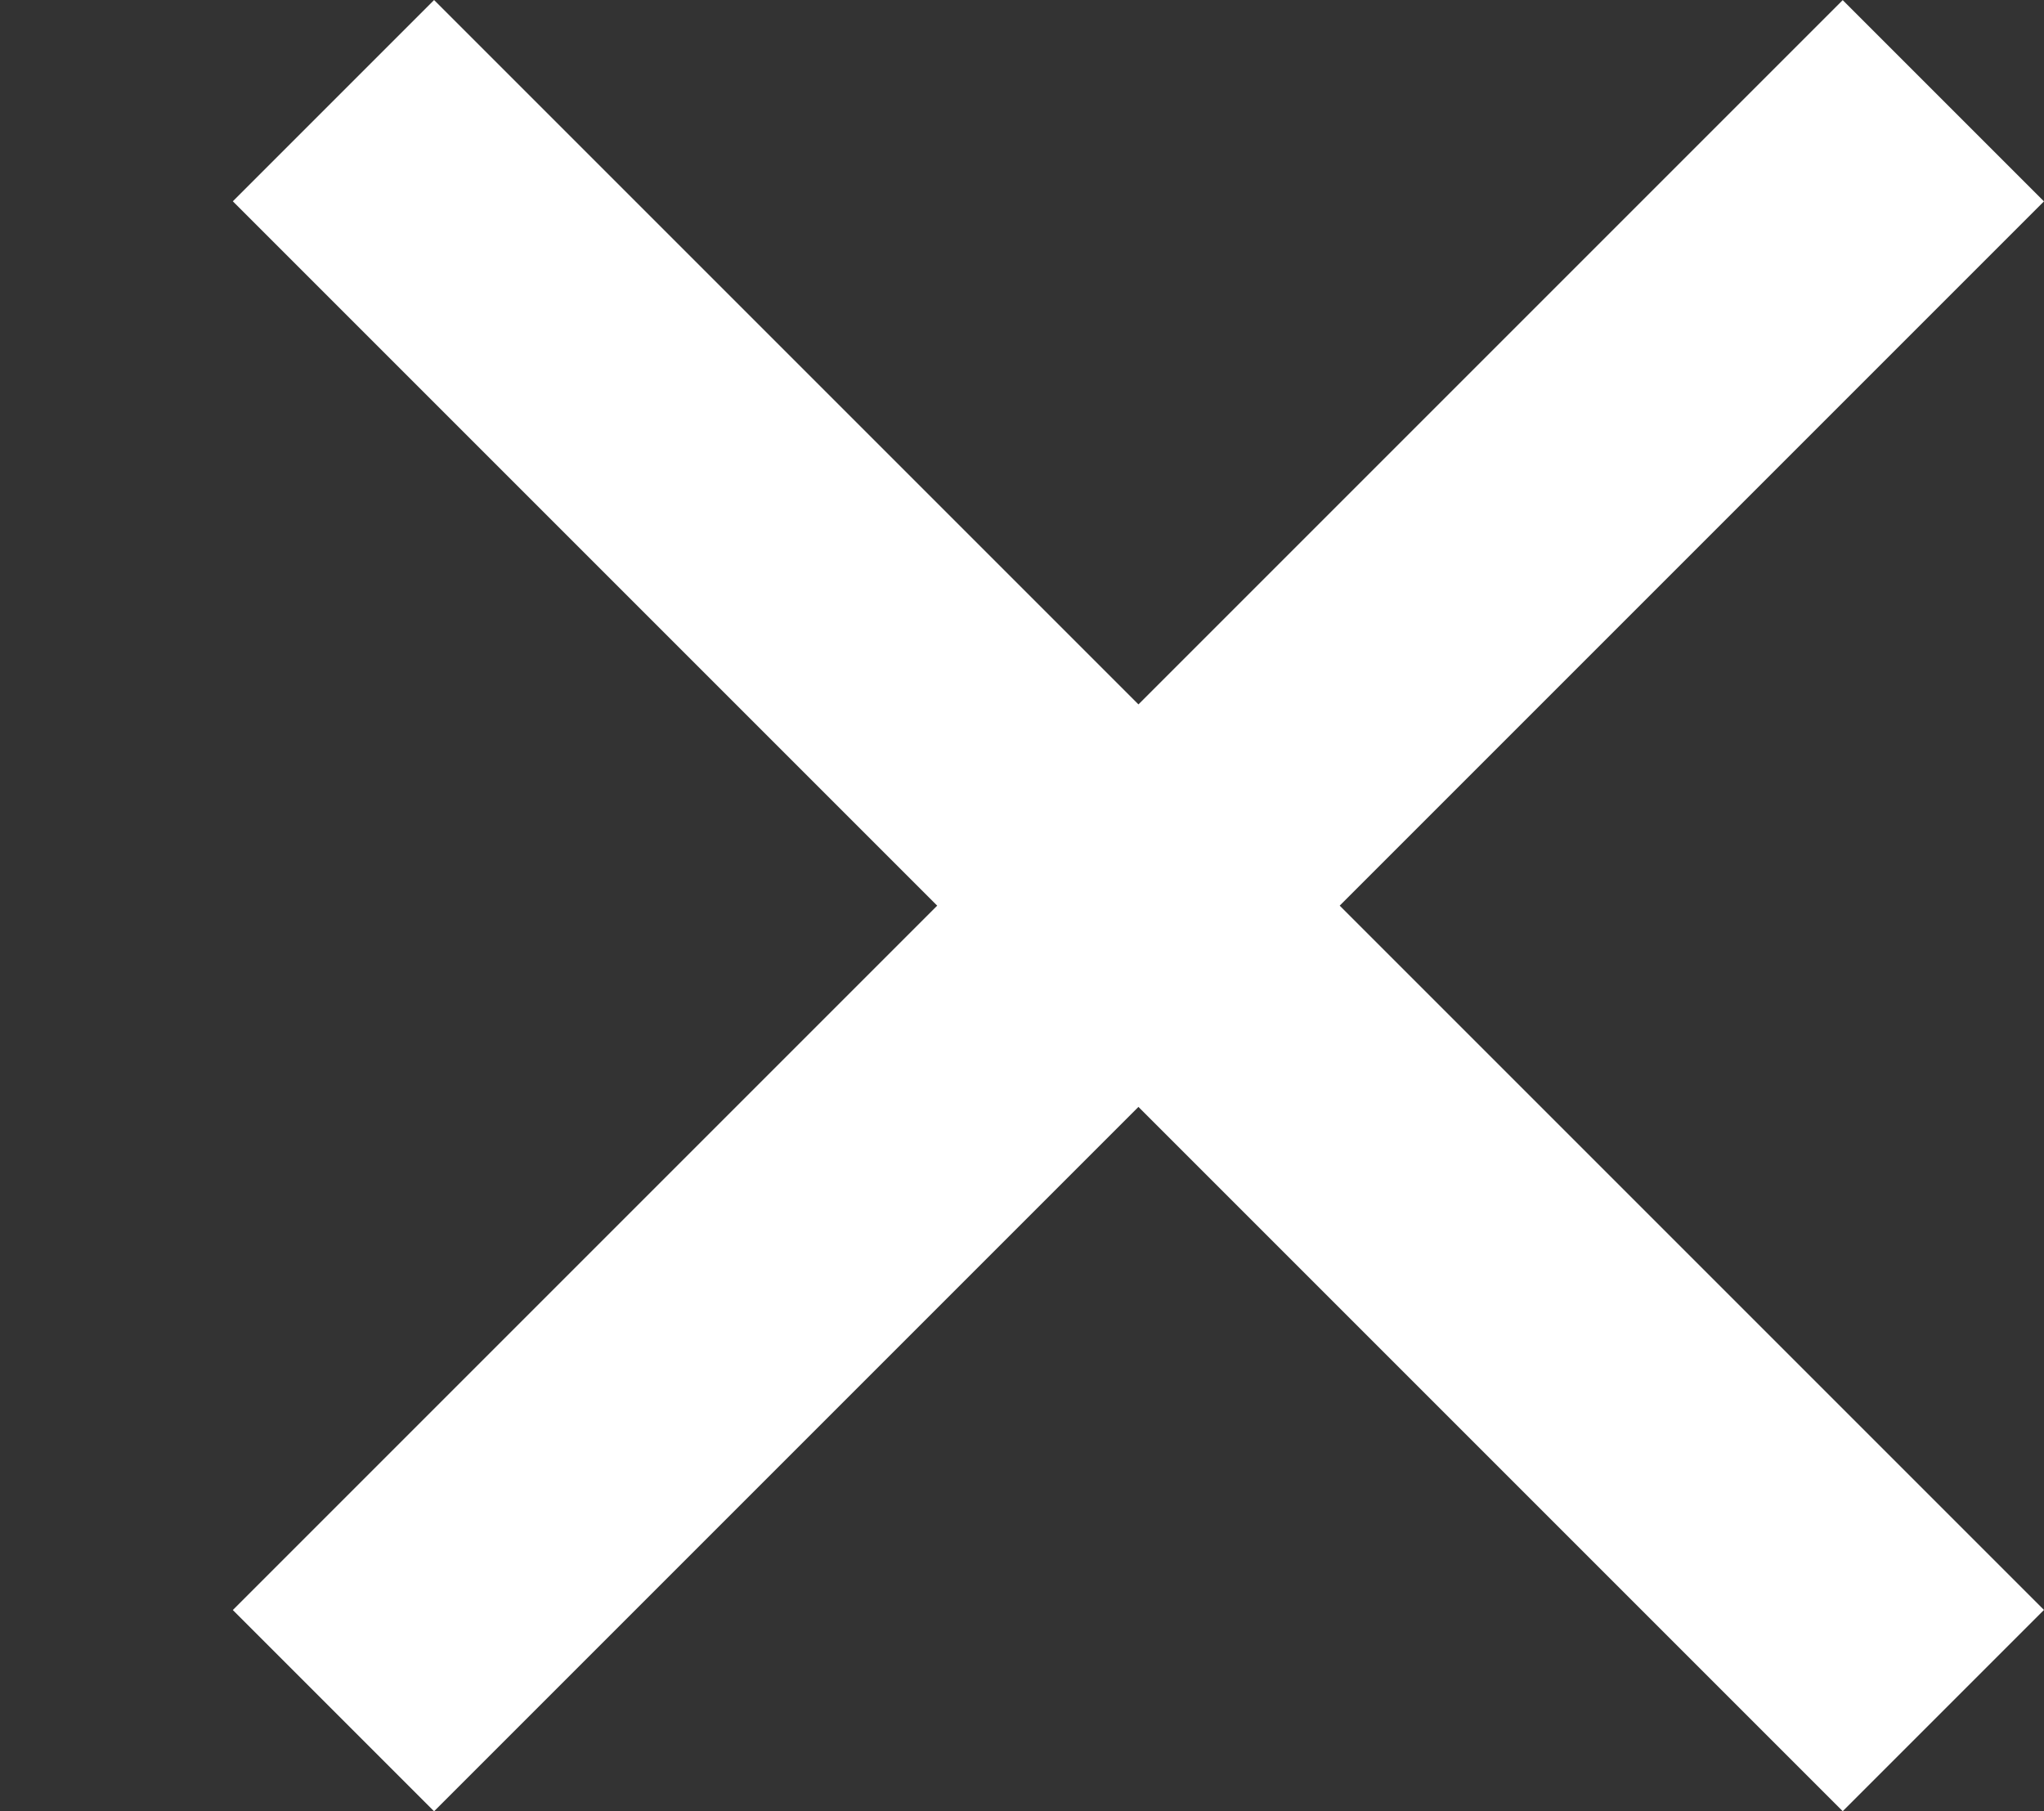
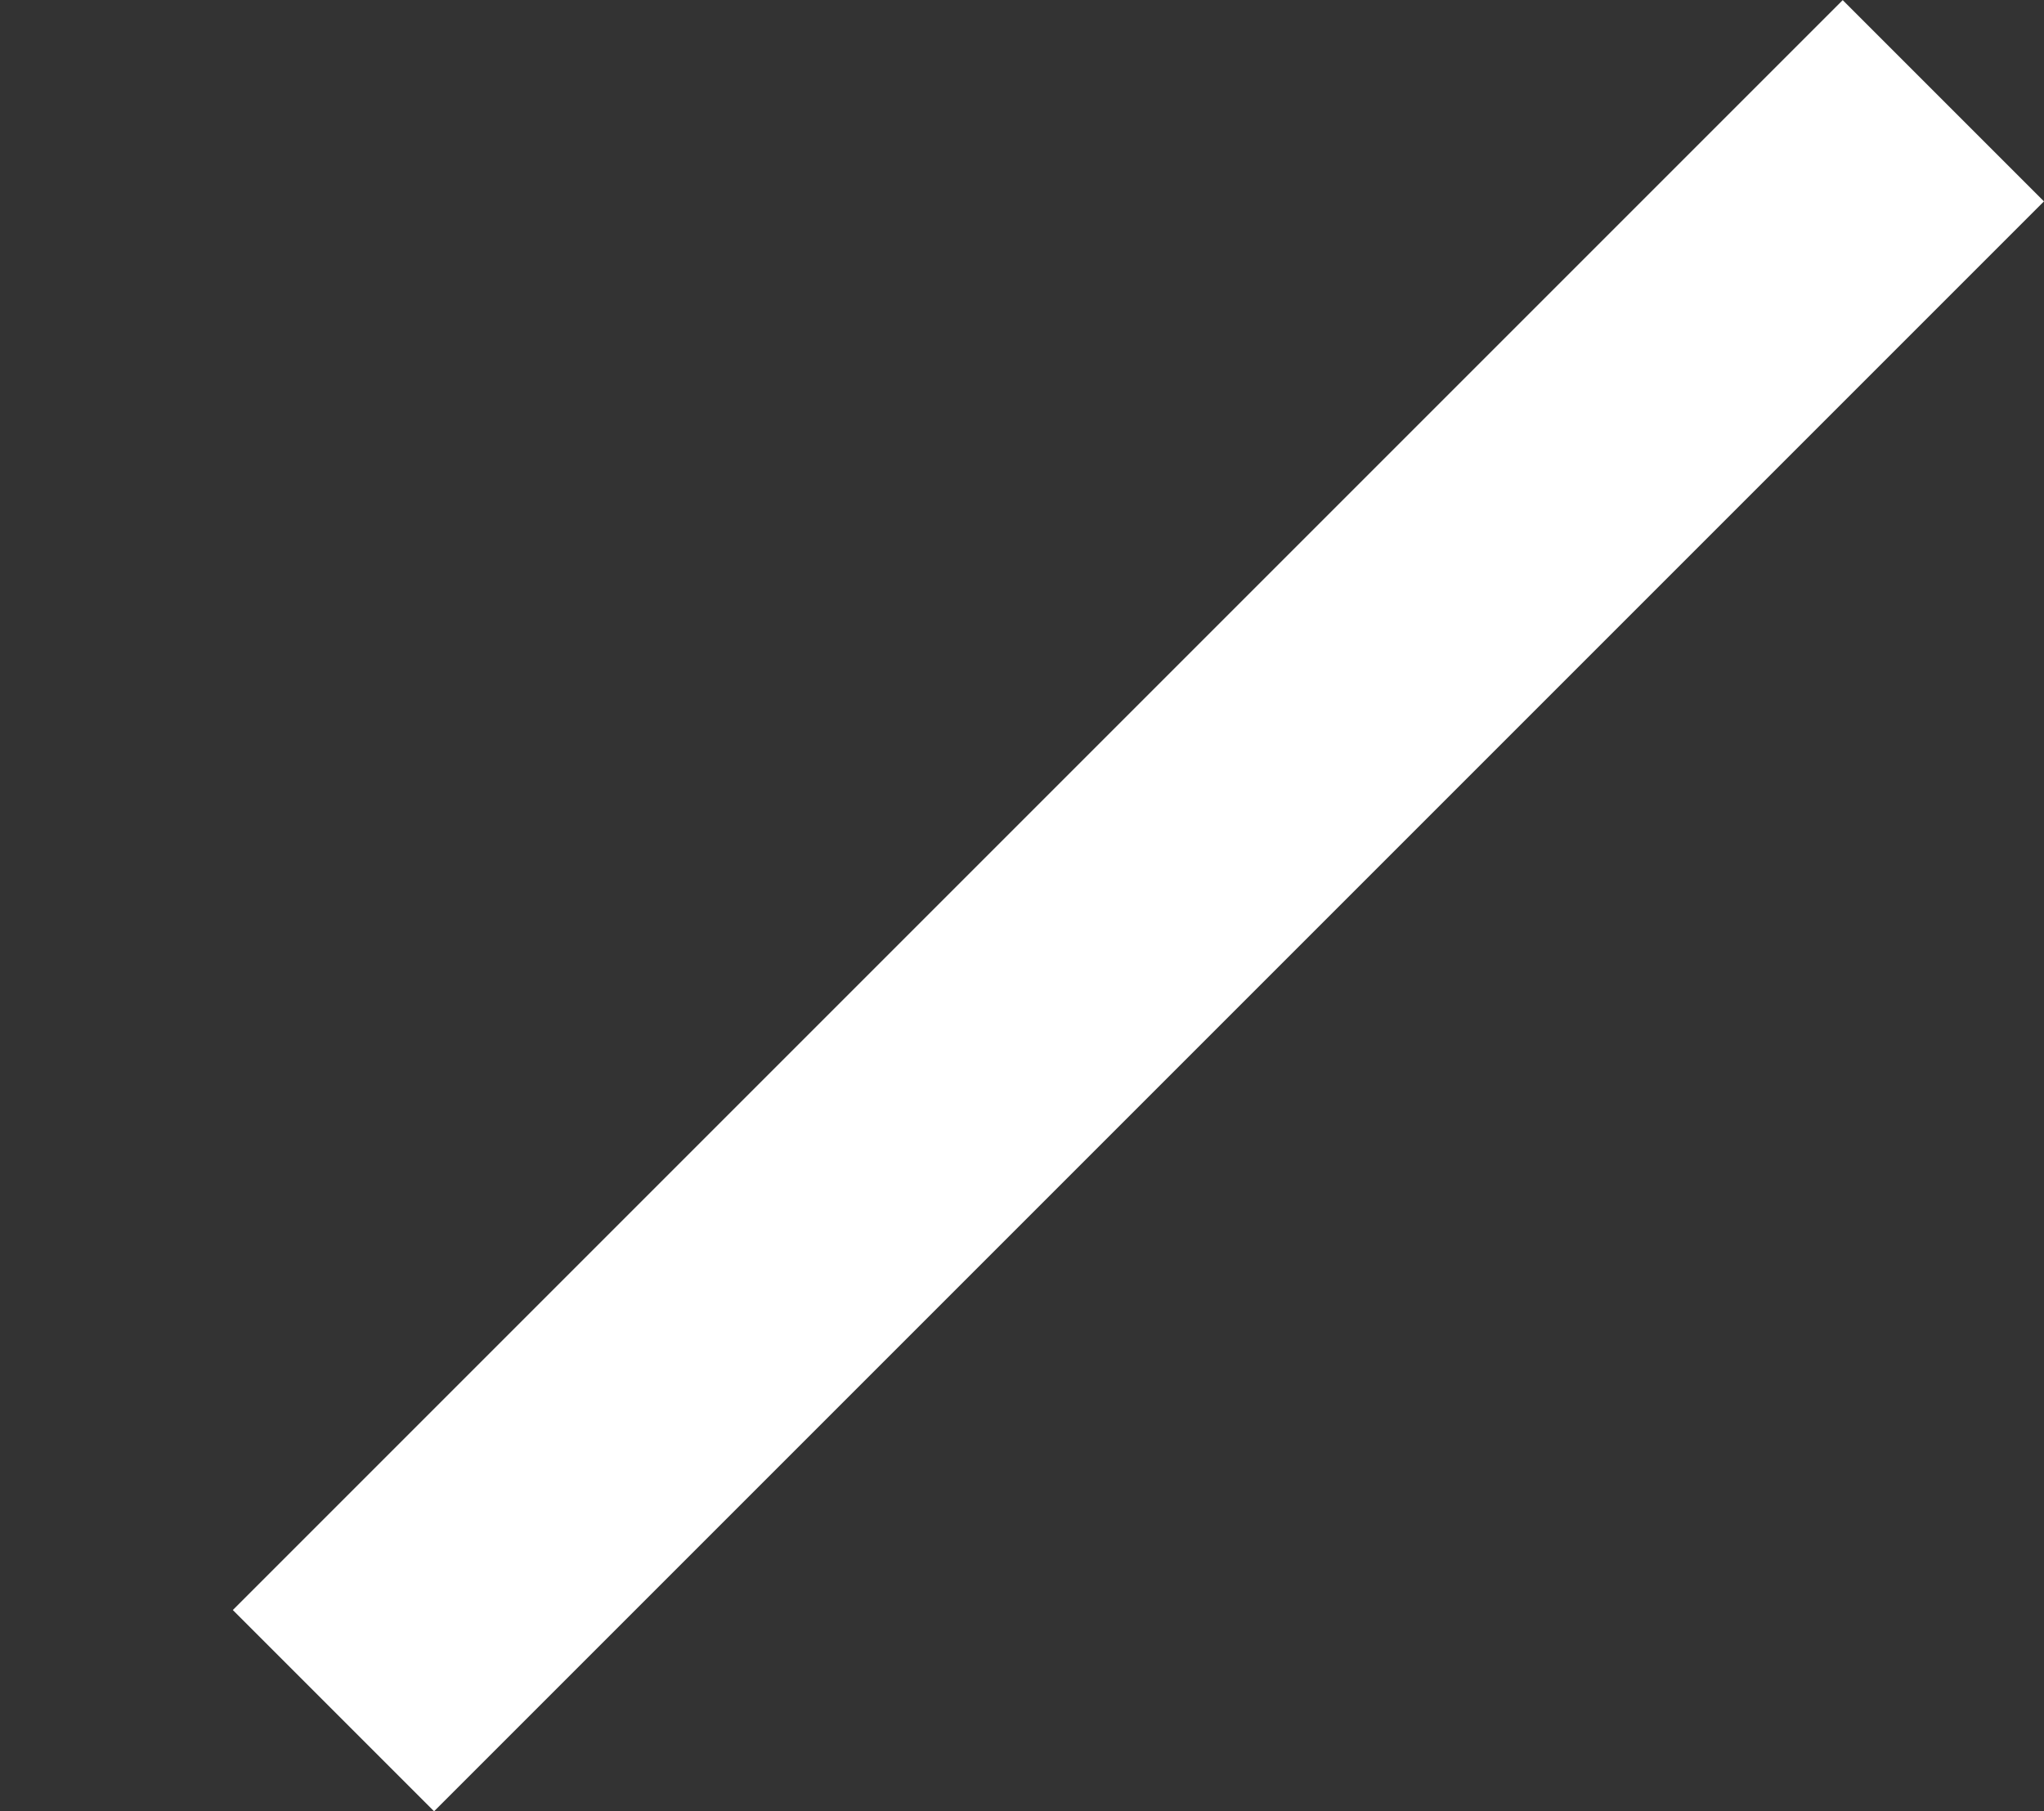
<svg xmlns="http://www.w3.org/2000/svg" viewBox="0 0 21.546 19.092">
  <rect x="0" y="0" width="21.546" height="19.092" fill="#333333" stroke="none" />
  <g data-name="Group 60">
    <g fill="none" stroke="#fff" stroke-width="3" data-name="Mobile Menu Button">
      <path d="M0 9.546" data-name="Line 5" />
      <path d="m3.515 18.032 16.97-16.97" data-name="Line 6" />
-       <path d="m3.515 1.061 16.97 16.97" data-name="Line 9" />
    </g>
  </g>
</svg>